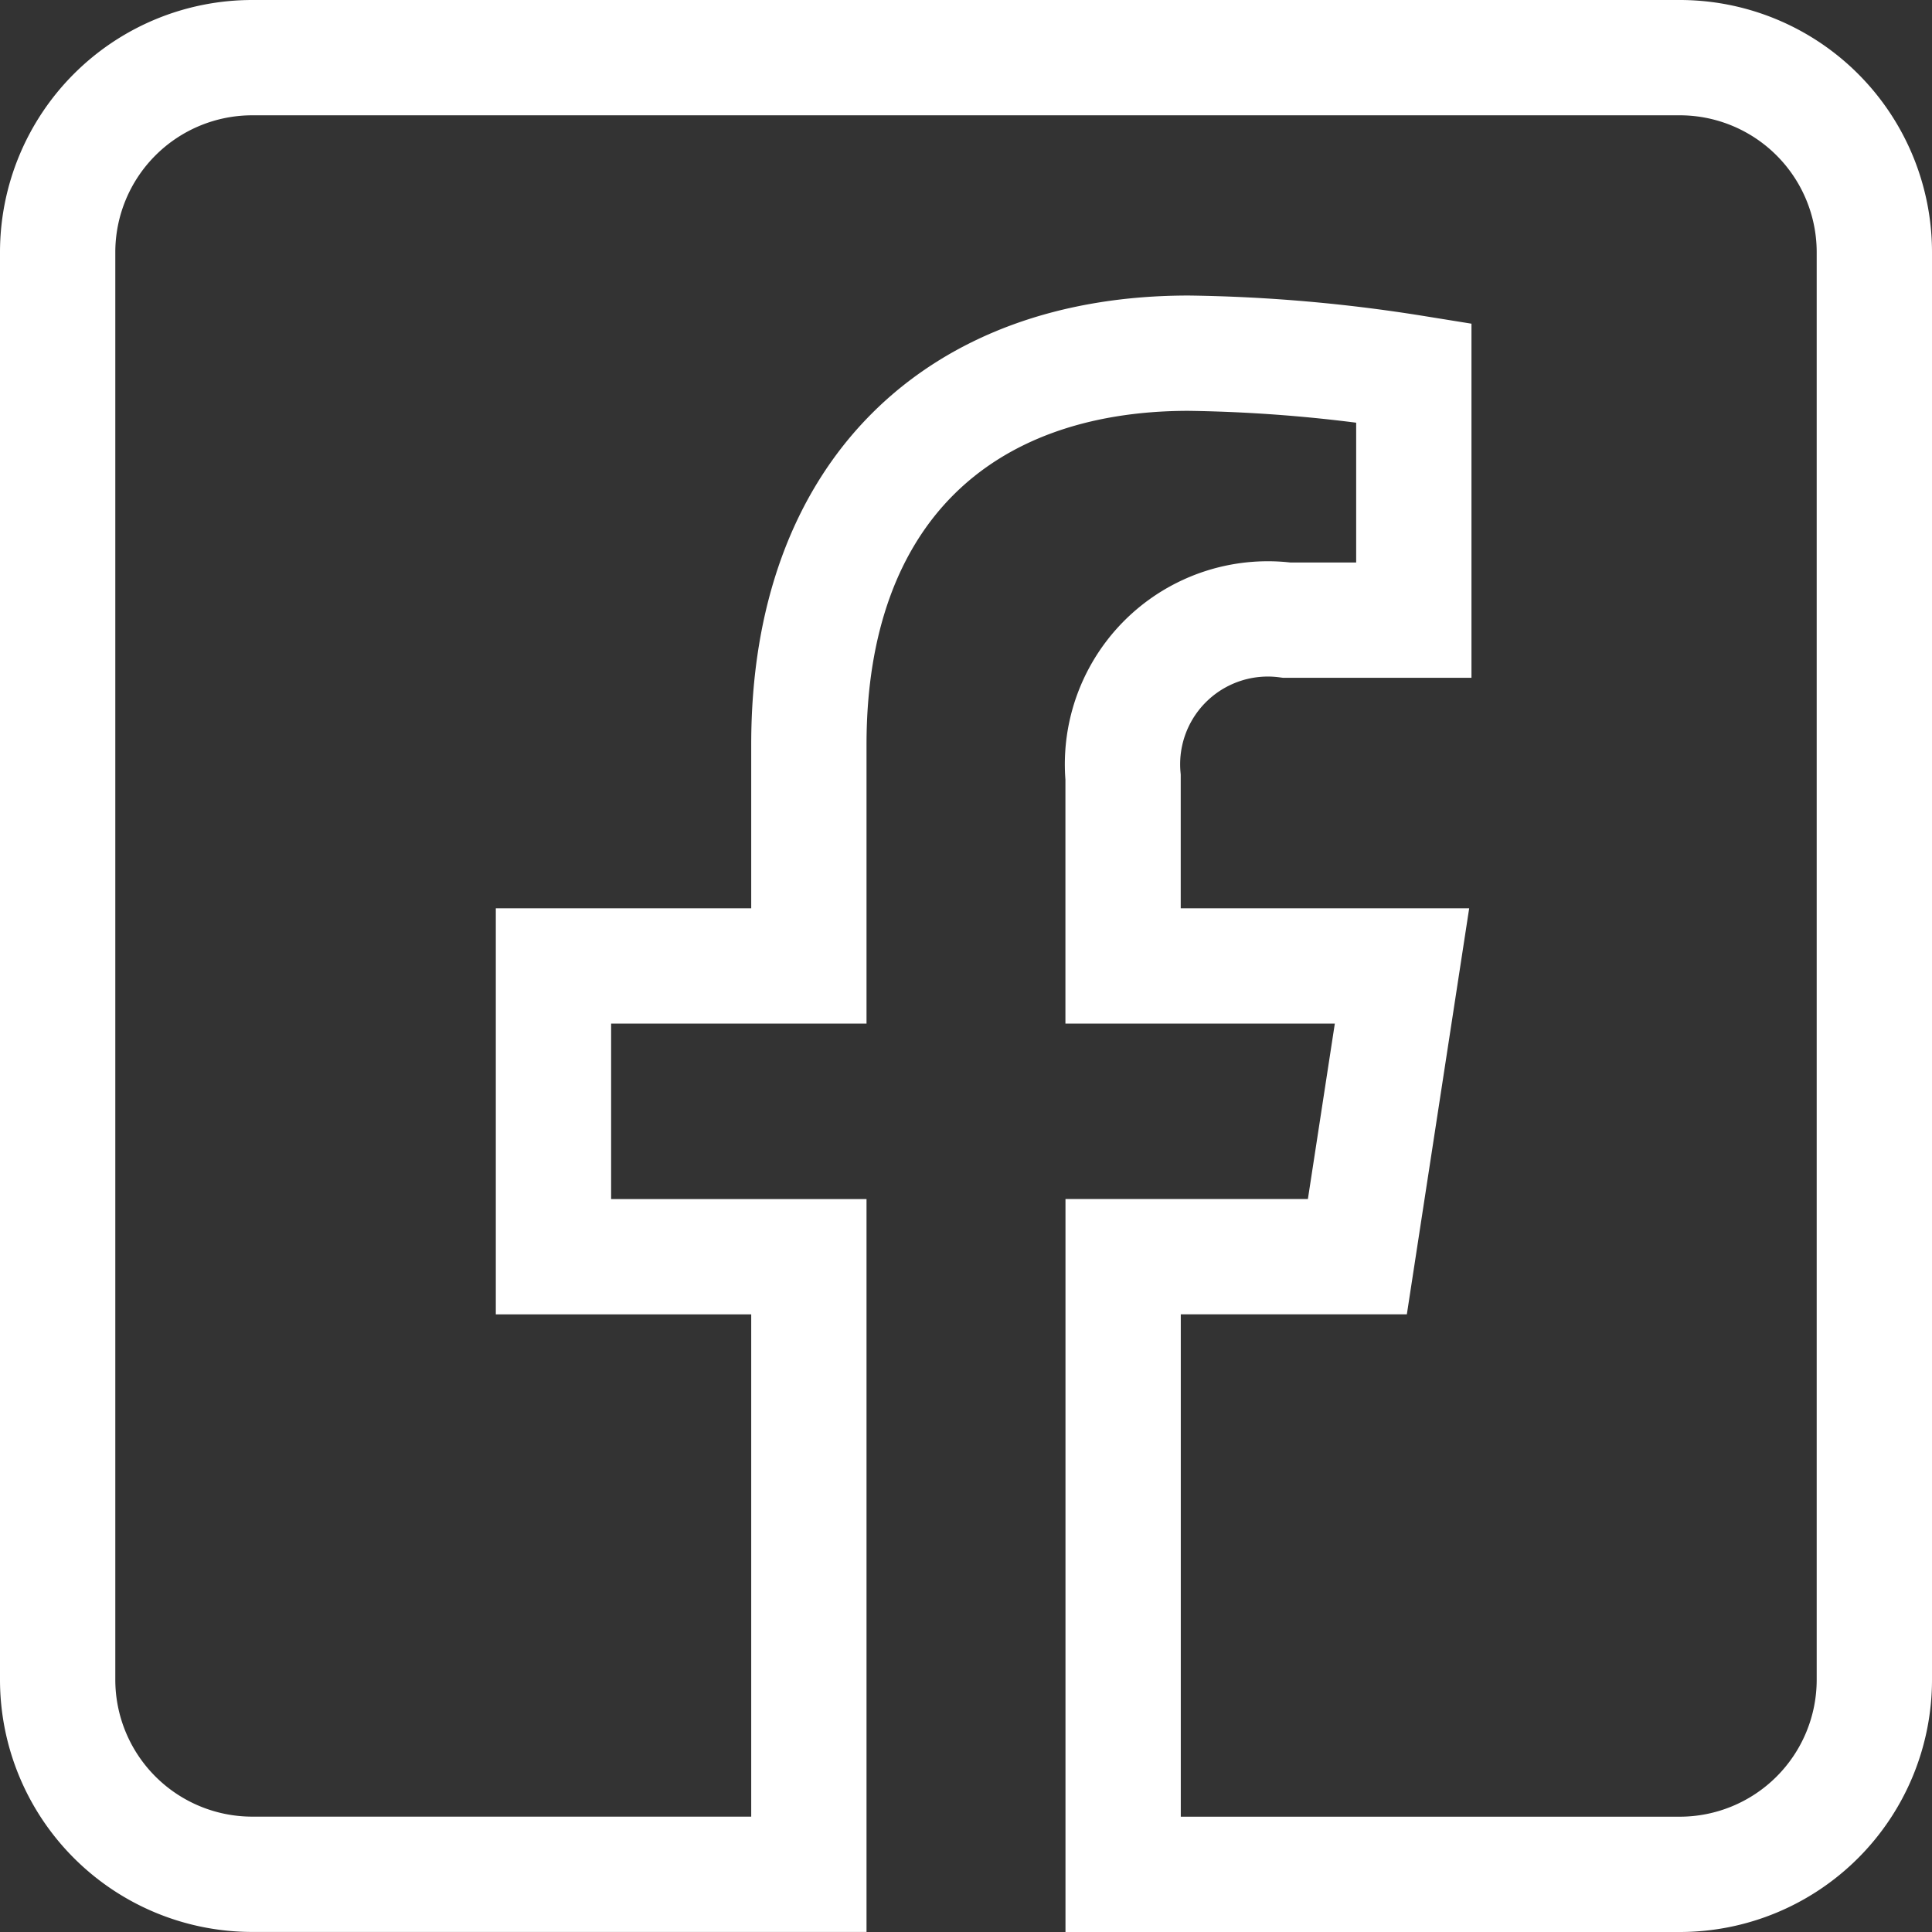
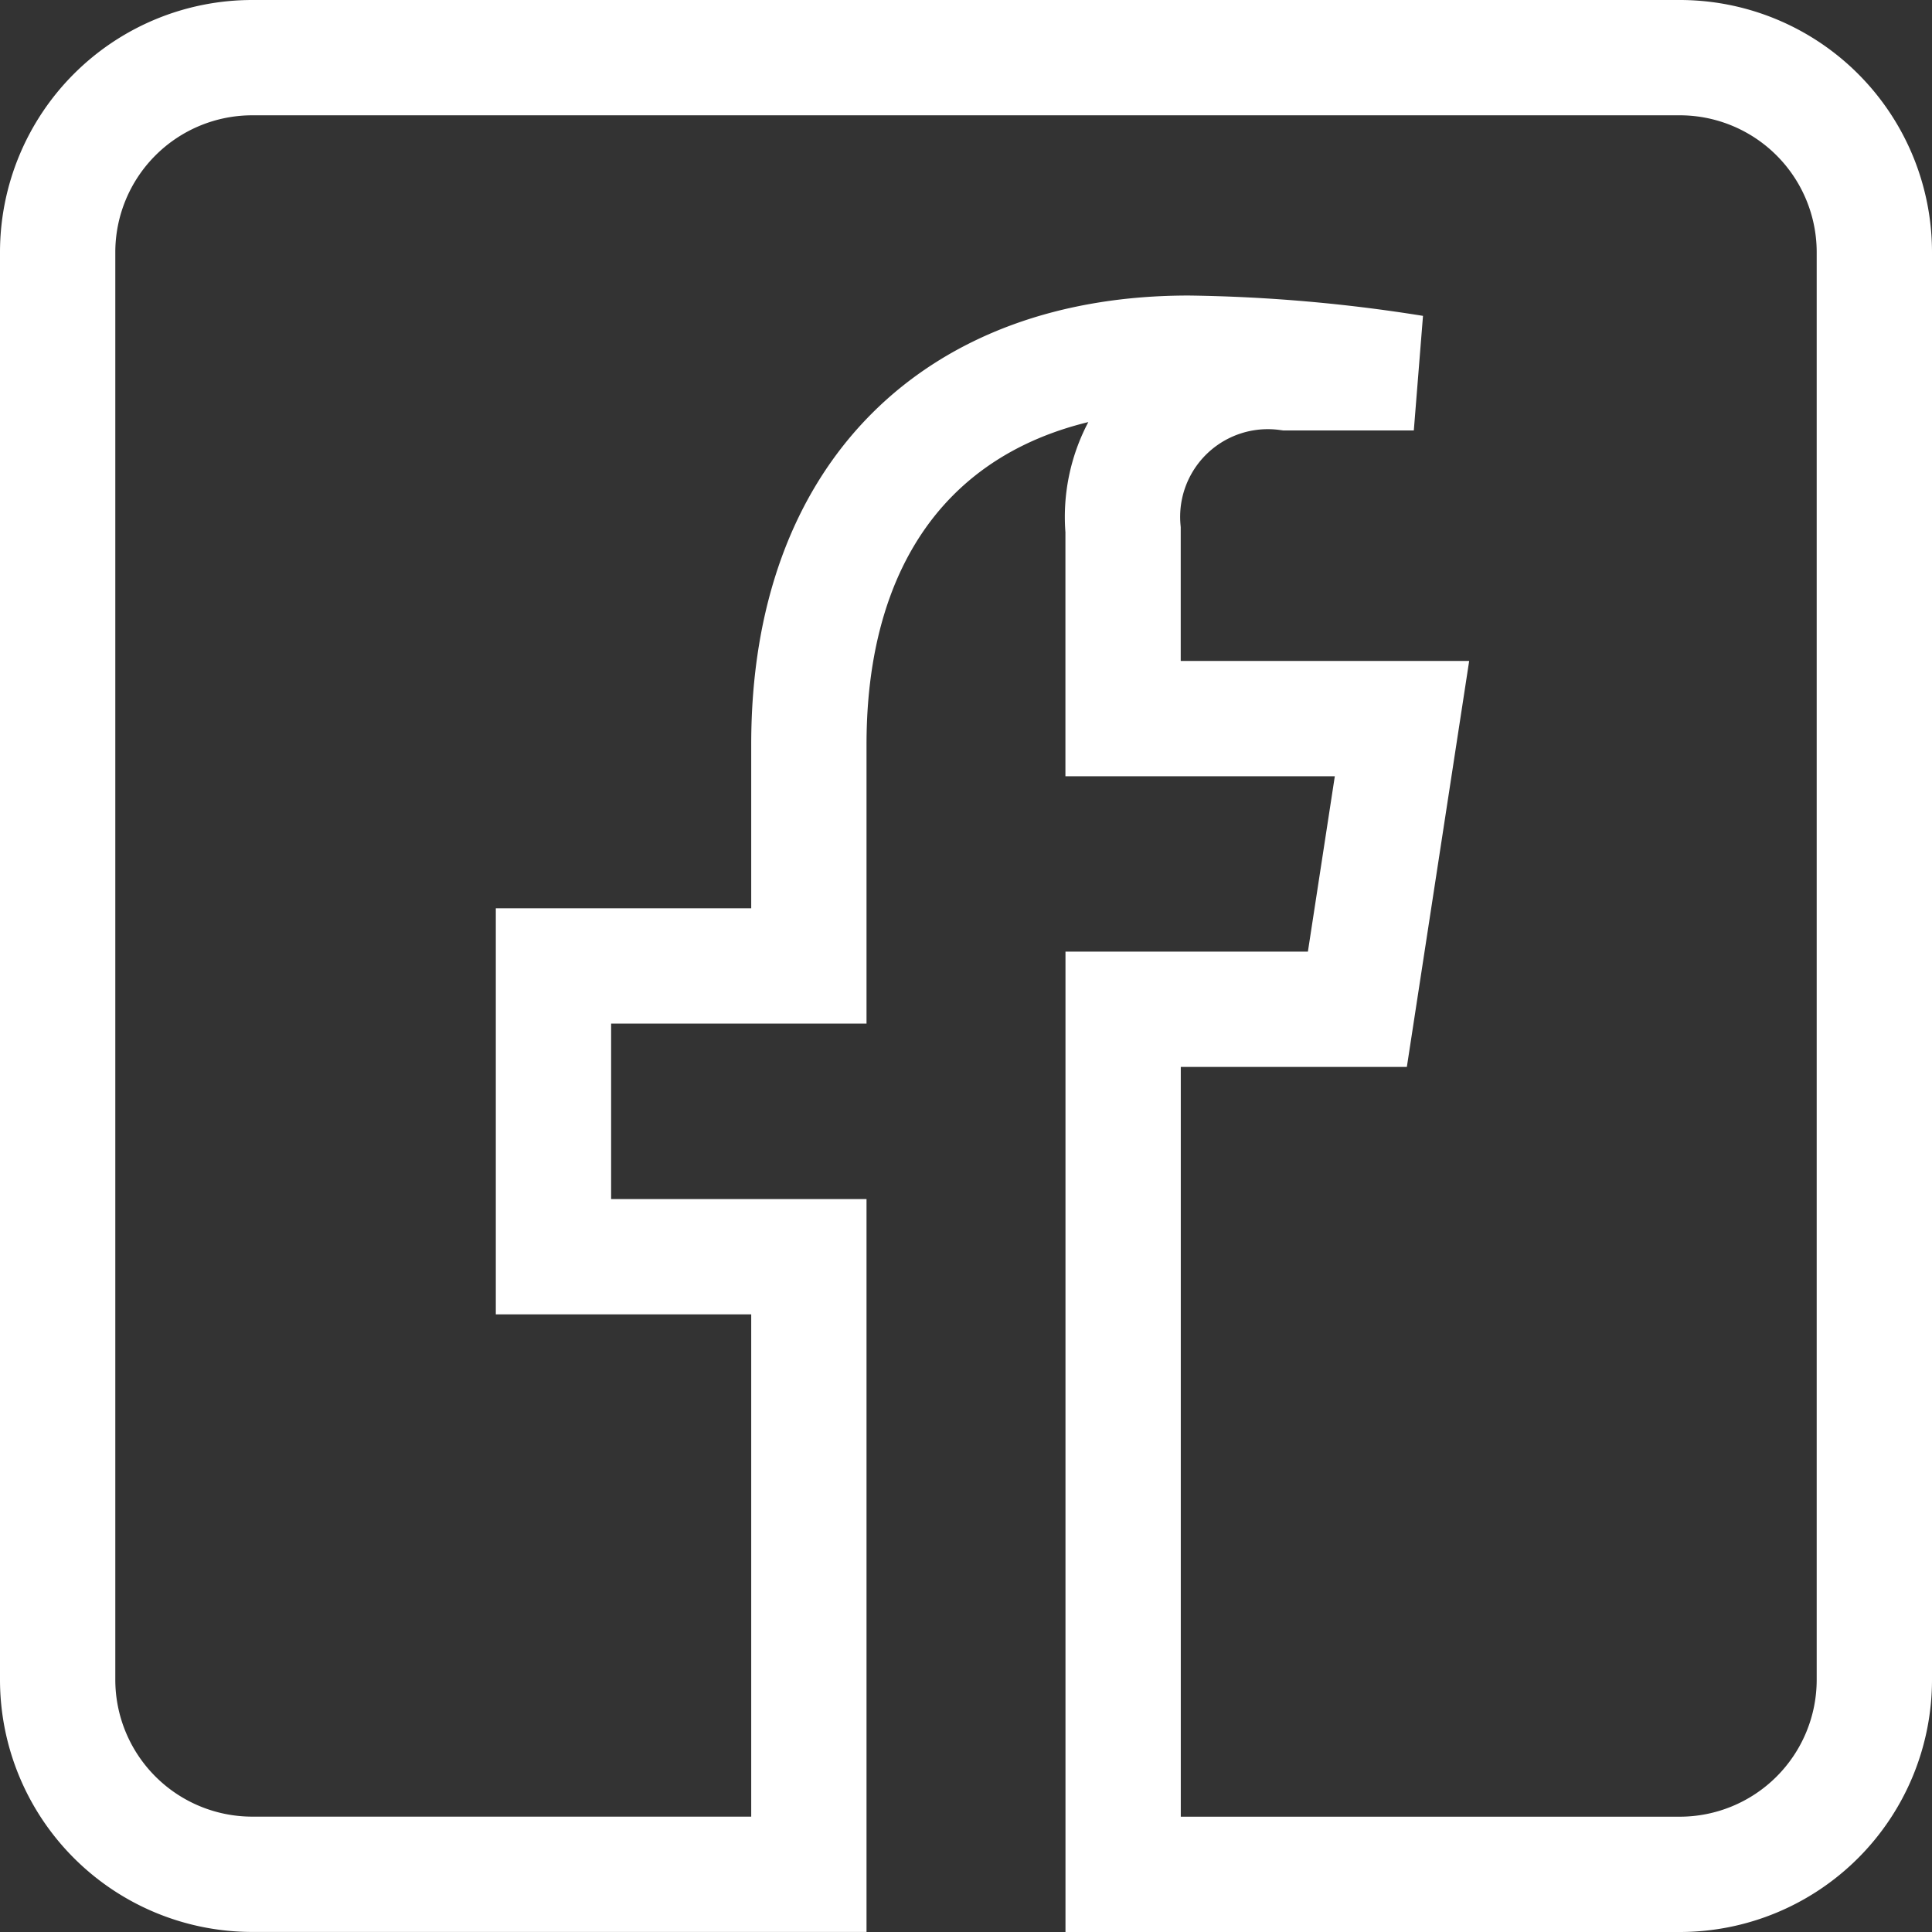
<svg xmlns="http://www.w3.org/2000/svg" width="33.511" height="33.511" viewBox="0 0 33.511 33.511">
  <rect x="0" y="0" width="33.511" height="33.511" fill="#333333" stroke="none" />
-   <path id="Icon_awesome-facebook-square" data-name="Icon awesome-facebook-square" d="M28.134,2.25H3.376A3.376,3.376,0,0,0,0,5.626V30.384a3.376,3.376,0,0,0,3.376,3.376H13.03V23.048H8.6V18.005H13.03V14.162c0-4.371,2.6-6.786,6.588-6.786a26.845,26.845,0,0,1,3.905.34v4.291h-2.2a2.521,2.521,0,0,0-2.843,2.724v3.274h4.838l-.774,5.042H18.481V33.761h9.654a3.376,3.376,0,0,0,3.376-3.376V5.626A3.376,3.376,0,0,0,28.134,2.25Z" transform="translate(1 -1.25)" fill="none" stroke="#fff" stroke-width="2" />
+   <path id="Icon_awesome-facebook-square" data-name="Icon awesome-facebook-square" d="M28.134,2.25H3.376A3.376,3.376,0,0,0,0,5.626V30.384a3.376,3.376,0,0,0,3.376,3.376H13.03V23.048H8.6V18.005H13.03V14.162c0-4.371,2.6-6.786,6.588-6.786a26.845,26.845,0,0,1,3.905.34h-2.2a2.521,2.521,0,0,0-2.843,2.724v3.274h4.838l-.774,5.042H18.481V33.761h9.654a3.376,3.376,0,0,0,3.376-3.376V5.626A3.376,3.376,0,0,0,28.134,2.25Z" transform="translate(1 -1.25)" fill="none" stroke="#fff" stroke-width="2" />
</svg>